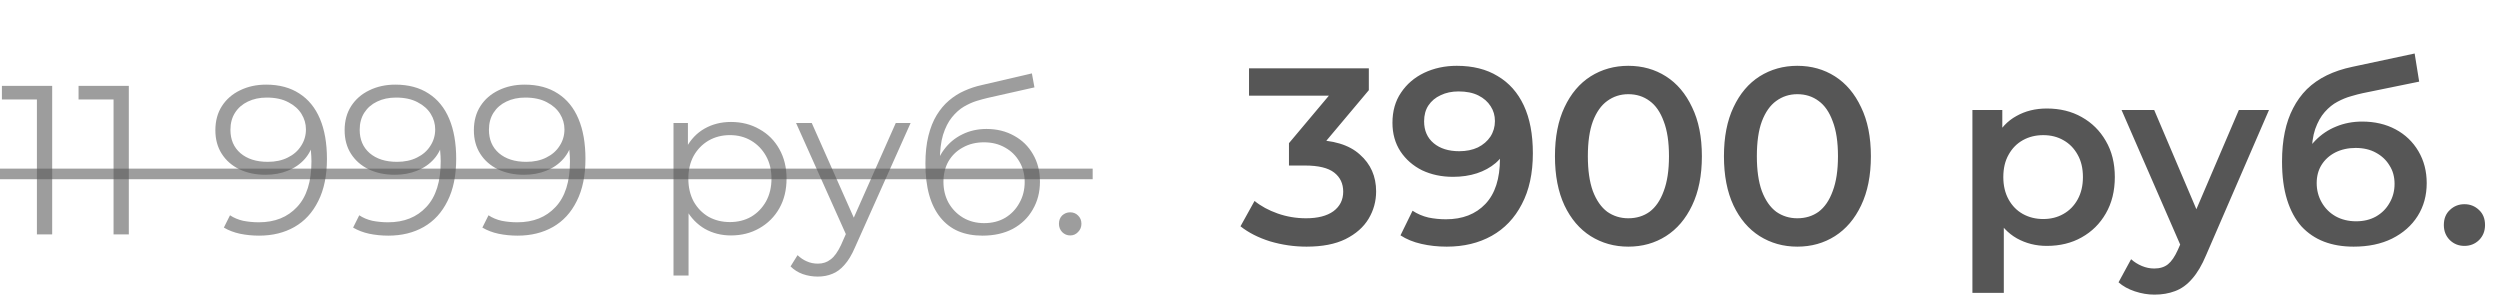
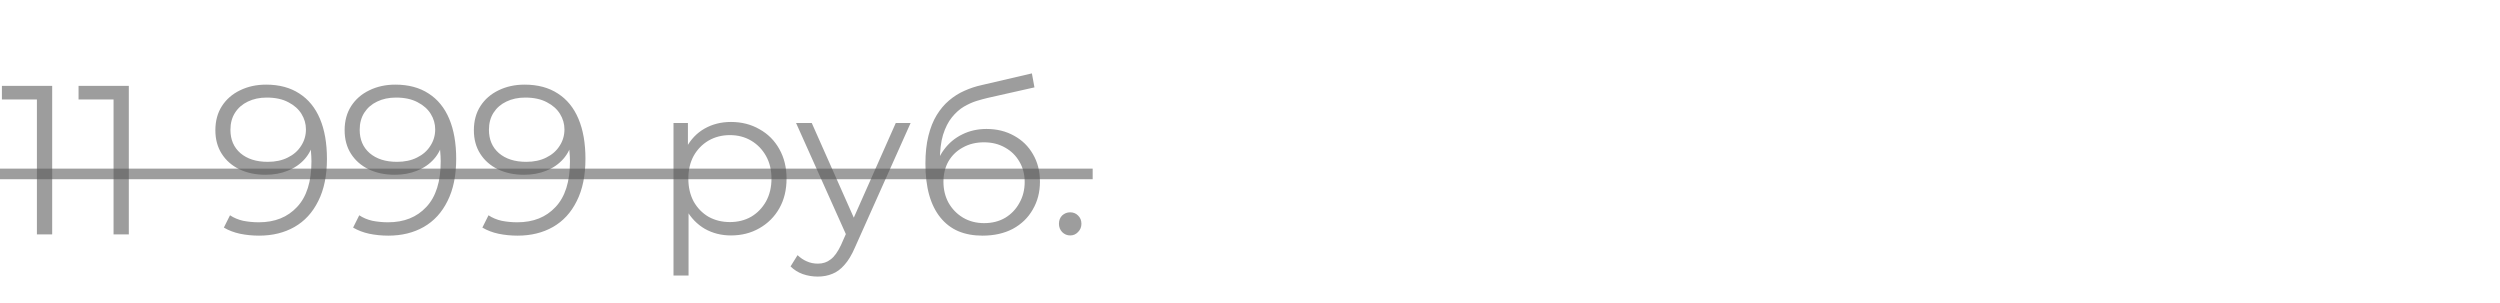
<svg xmlns="http://www.w3.org/2000/svg" width="256" height="31" viewBox="0 0 256 31" fill="none">
-   <path d="M133.79 25.257C132.521 25.257 131.278 25.077 130.061 24.717C128.86 24.34 127.849 23.826 127.026 23.174L128.466 20.576C129.118 21.108 129.906 21.536 130.832 21.862C131.758 22.188 132.727 22.351 133.739 22.351C134.939 22.351 135.873 22.111 136.542 21.631C137.211 21.133 137.545 20.465 137.545 19.625C137.545 18.802 137.237 18.15 136.619 17.67C136.002 17.19 135.007 16.95 133.636 16.95H131.99V14.661L137.134 8.539L137.571 9.799H127.9V6.996H140.169V9.234L135.025 15.355L133.276 14.326H134.279C136.491 14.326 138.145 14.823 139.243 15.818C140.357 16.795 140.915 18.056 140.915 19.599C140.915 20.61 140.657 21.545 140.143 22.402C139.629 23.26 138.84 23.954 137.777 24.486C136.731 25 135.402 25.257 133.79 25.257ZM149.171 6.739C150.818 6.739 152.215 7.09 153.364 7.793C154.53 8.479 155.421 9.482 156.039 10.803C156.656 12.123 156.965 13.752 156.965 15.689C156.965 17.747 156.587 19.487 155.833 20.91C155.096 22.334 154.067 23.414 152.747 24.151C151.426 24.889 149.892 25.257 148.143 25.257C147.234 25.257 146.368 25.163 145.545 24.974C144.722 24.786 144.01 24.494 143.41 24.1L144.645 21.579C145.142 21.905 145.682 22.137 146.265 22.274C146.848 22.394 147.448 22.454 148.065 22.454C149.763 22.454 151.109 21.931 152.104 20.885C153.098 19.839 153.595 18.296 153.595 16.255C153.595 15.929 153.587 15.552 153.57 15.123C153.552 14.678 153.492 14.232 153.39 13.786L154.418 14.918C154.127 15.621 153.707 16.212 153.158 16.692C152.609 17.155 151.966 17.507 151.229 17.747C150.492 17.987 149.677 18.107 148.786 18.107C147.62 18.107 146.565 17.884 145.622 17.438C144.696 16.975 143.959 16.332 143.41 15.509C142.861 14.669 142.587 13.692 142.587 12.577C142.587 11.377 142.879 10.348 143.462 9.491C144.045 8.616 144.833 7.939 145.828 7.459C146.839 6.979 147.954 6.739 149.171 6.739ZM149.351 9.362C148.666 9.362 148.057 9.491 147.525 9.748C146.994 9.988 146.574 10.34 146.265 10.803C145.974 11.248 145.828 11.789 145.828 12.423C145.828 13.366 146.154 14.112 146.805 14.661C147.457 15.209 148.331 15.484 149.429 15.484C150.149 15.484 150.783 15.355 151.332 15.098C151.881 14.823 152.309 14.455 152.618 13.992C152.927 13.512 153.081 12.98 153.081 12.397C153.081 11.831 152.935 11.325 152.644 10.88C152.352 10.417 151.932 10.048 151.383 9.774C150.835 9.499 150.157 9.362 149.351 9.362ZM166.737 25.257C165.314 25.257 164.028 24.897 162.879 24.177C161.747 23.457 160.856 22.411 160.204 21.039C159.553 19.65 159.227 17.97 159.227 15.998C159.227 14.026 159.553 12.354 160.204 10.983C160.856 9.594 161.747 8.539 162.879 7.819C164.028 7.099 165.314 6.739 166.737 6.739C168.177 6.739 169.463 7.099 170.595 7.819C171.727 8.539 172.618 9.594 173.27 10.983C173.939 12.354 174.273 14.026 174.273 15.998C174.273 17.97 173.939 19.65 173.27 21.039C172.618 22.411 171.727 23.457 170.595 24.177C169.463 24.897 168.177 25.257 166.737 25.257ZM166.737 22.351C167.577 22.351 168.306 22.128 168.923 21.682C169.54 21.219 170.021 20.516 170.364 19.573C170.724 18.63 170.904 17.438 170.904 15.998C170.904 14.54 170.724 13.349 170.364 12.423C170.021 11.48 169.54 10.785 168.923 10.34C168.306 9.877 167.577 9.645 166.737 9.645C165.931 9.645 165.211 9.877 164.577 10.34C163.959 10.785 163.471 11.48 163.11 12.423C162.768 13.349 162.596 14.54 162.596 15.998C162.596 17.438 162.768 18.63 163.11 19.573C163.471 20.516 163.959 21.219 164.577 21.682C165.211 22.128 165.931 22.351 166.737 22.351ZM184.043 25.257C182.62 25.257 181.334 24.897 180.185 24.177C179.053 23.457 178.161 22.411 177.51 21.039C176.858 19.65 176.532 17.97 176.532 15.998C176.532 14.026 176.858 12.354 177.51 10.983C178.161 9.594 179.053 8.539 180.185 7.819C181.334 7.099 182.62 6.739 184.043 6.739C185.483 6.739 186.769 7.099 187.901 7.819C189.032 8.539 189.924 9.594 190.576 10.983C191.244 12.354 191.579 14.026 191.579 15.998C191.579 17.97 191.244 19.65 190.576 21.039C189.924 22.411 189.032 23.457 187.901 24.177C186.769 24.897 185.483 25.257 184.043 25.257ZM184.043 22.351C184.883 22.351 185.612 22.128 186.229 21.682C186.846 21.219 187.326 20.516 187.669 19.573C188.029 18.63 188.209 17.438 188.209 15.998C188.209 14.54 188.029 13.349 187.669 12.423C187.326 11.48 186.846 10.785 186.229 10.34C185.612 9.877 184.883 9.645 184.043 9.645C183.237 9.645 182.517 9.877 181.882 10.34C181.265 10.785 180.776 11.48 180.416 12.423C180.073 13.349 179.902 14.54 179.902 15.998C179.902 17.438 180.073 18.63 180.416 19.573C180.776 20.516 181.265 21.219 181.882 21.682C182.517 22.128 183.237 22.351 184.043 22.351ZM209.588 25.18C208.474 25.18 207.454 24.923 206.528 24.408C205.619 23.894 204.89 23.122 204.341 22.094C203.81 21.048 203.544 19.727 203.544 18.133C203.544 16.521 203.801 15.201 204.316 14.172C204.847 13.143 205.567 12.38 206.476 11.883C207.385 11.368 208.422 11.111 209.588 11.111C210.943 11.111 212.135 11.403 213.163 11.986C214.209 12.569 215.032 13.383 215.633 14.429C216.25 15.475 216.558 16.71 216.558 18.133C216.558 19.556 216.25 20.799 215.633 21.862C215.032 22.908 214.209 23.723 213.163 24.306C212.135 24.889 210.943 25.18 209.588 25.18ZM201.975 29.99V11.265H205.036V14.506L204.933 18.159L205.19 21.811V29.99H201.975ZM209.228 22.428C210 22.428 210.686 22.256 211.286 21.914C211.903 21.571 212.392 21.073 212.752 20.422C213.112 19.77 213.292 19.007 213.292 18.133C213.292 17.241 213.112 16.478 212.752 15.844C212.392 15.192 211.903 14.695 211.286 14.352C210.686 14.009 210 13.838 209.228 13.838C208.457 13.838 207.762 14.009 207.145 14.352C206.528 14.695 206.039 15.192 205.679 15.844C205.319 16.478 205.139 17.241 205.139 18.133C205.139 19.007 205.319 19.77 205.679 20.422C206.039 21.073 206.528 21.571 207.145 21.914C207.762 22.256 208.457 22.428 209.228 22.428ZM220.616 30.17C219.947 30.17 219.279 30.058 218.61 29.835C217.941 29.613 217.384 29.304 216.938 28.909L218.224 26.543C218.55 26.835 218.918 27.066 219.33 27.238C219.741 27.409 220.162 27.495 220.59 27.495C221.173 27.495 221.645 27.349 222.005 27.058C222.365 26.766 222.699 26.277 223.008 25.592L223.805 23.791L224.062 23.405L229.258 11.265H232.344L225.914 26.106C225.486 27.135 225.006 27.949 224.474 28.549C223.96 29.149 223.377 29.57 222.725 29.81C222.091 30.05 221.388 30.17 220.616 30.17ZM223.445 25.489L217.247 11.265H220.59L225.631 23.122L223.445 25.489ZM241.01 25.257C239.879 25.257 238.867 25.086 237.975 24.743C237.084 24.4 236.312 23.877 235.661 23.174C235.026 22.454 234.537 21.545 234.195 20.448C233.852 19.35 233.68 18.047 233.68 16.538C233.68 15.441 233.774 14.438 233.963 13.529C234.152 12.62 234.435 11.806 234.812 11.085C235.189 10.348 235.661 9.697 236.226 9.131C236.809 8.565 237.487 8.093 238.258 7.716C239.03 7.339 239.904 7.047 240.882 6.842L247.26 5.479L247.723 8.359L241.936 9.542C241.61 9.611 241.216 9.714 240.753 9.851C240.307 9.971 239.844 10.16 239.364 10.417C238.901 10.657 238.464 11.008 238.053 11.471C237.658 11.917 237.332 12.5 237.075 13.22C236.835 13.923 236.715 14.806 236.715 15.869C236.715 16.195 236.724 16.444 236.741 16.615C236.775 16.77 236.801 16.941 236.818 17.13C236.852 17.301 236.869 17.558 236.869 17.901L235.661 16.641C236.003 15.767 236.475 15.021 237.075 14.403C237.692 13.769 238.404 13.289 239.21 12.963C240.033 12.62 240.925 12.449 241.885 12.449C243.171 12.449 244.311 12.714 245.306 13.246C246.3 13.777 247.08 14.523 247.646 15.484C248.212 16.444 248.495 17.533 248.495 18.75C248.495 20.019 248.186 21.142 247.569 22.119C246.952 23.097 246.077 23.868 244.945 24.434C243.831 24.983 242.519 25.257 241.01 25.257ZM241.268 22.66C242.039 22.66 242.716 22.497 243.299 22.171C243.9 21.828 244.362 21.365 244.688 20.782C245.031 20.199 245.203 19.547 245.203 18.827C245.203 18.107 245.031 17.481 244.688 16.95C244.362 16.401 243.9 15.964 243.299 15.638C242.716 15.312 242.022 15.149 241.216 15.149C240.444 15.149 239.75 15.304 239.133 15.612C238.533 15.921 238.061 16.349 237.718 16.898C237.392 17.43 237.229 18.047 237.229 18.75C237.229 19.47 237.401 20.13 237.744 20.73C238.087 21.331 238.558 21.802 239.158 22.145C239.776 22.488 240.479 22.66 241.268 22.66ZM252.358 25.18C251.775 25.18 251.278 24.983 250.866 24.588C250.455 24.177 250.249 23.663 250.249 23.045C250.249 22.394 250.455 21.879 250.866 21.502C251.278 21.108 251.775 20.91 252.358 20.91C252.941 20.91 253.438 21.108 253.85 21.502C254.261 21.879 254.467 22.394 254.467 23.045C254.467 23.663 254.261 24.177 253.85 24.588C253.438 24.983 252.941 25.18 252.358 25.18Z" fill="#565656" />
  <path d="M3.779 24V9.448L4.474 10.186H0.195V8.796H5.343V24H3.779ZM11.627 24V9.448L12.322 10.186H8.044V8.796H13.191V24H11.627ZM27.245 8.666C28.592 8.666 29.728 8.97 30.655 9.578C31.582 10.172 32.284 11.033 32.762 12.163C33.24 13.292 33.479 14.66 33.479 16.268C33.479 17.976 33.182 19.417 32.588 20.59C32.009 21.763 31.198 22.646 30.155 23.24C29.113 23.834 27.904 24.13 26.528 24.13C25.848 24.13 25.196 24.065 24.573 23.935C23.965 23.805 23.415 23.595 22.923 23.305L23.553 22.045C23.944 22.306 24.392 22.494 24.899 22.61C25.421 22.711 25.956 22.762 26.506 22.762C28.143 22.762 29.446 22.241 30.416 21.198C31.401 20.156 31.893 18.599 31.893 16.528C31.893 16.195 31.871 15.797 31.828 15.334C31.799 14.87 31.719 14.407 31.589 13.944L32.132 14.356C31.987 15.109 31.676 15.754 31.198 16.289C30.735 16.811 30.155 17.209 29.46 17.484C28.78 17.759 28.02 17.897 27.18 17.897C26.181 17.897 25.29 17.708 24.508 17.332C23.741 16.956 23.14 16.427 22.706 15.746C22.271 15.066 22.054 14.262 22.054 13.335C22.054 12.38 22.278 11.554 22.727 10.859C23.176 10.164 23.791 9.629 24.573 9.252C25.37 8.861 26.26 8.666 27.245 8.666ZM27.31 9.991C26.586 9.991 25.942 10.128 25.377 10.403C24.827 10.664 24.392 11.04 24.074 11.533C23.755 12.025 23.596 12.611 23.596 13.292C23.596 14.291 23.936 15.088 24.617 15.681C25.312 16.275 26.246 16.572 27.419 16.572C28.201 16.572 28.881 16.427 29.46 16.137C30.054 15.848 30.51 15.45 30.829 14.943C31.162 14.436 31.328 13.871 31.328 13.249C31.328 12.684 31.176 12.155 30.872 11.663C30.568 11.171 30.119 10.773 29.526 10.468C28.932 10.15 28.194 9.991 27.31 9.991ZM40.481 8.666C41.827 8.666 42.964 8.97 43.891 9.578C44.817 10.172 45.52 11.033 45.998 12.163C46.475 13.292 46.714 14.66 46.714 16.268C46.714 17.976 46.417 19.417 45.824 20.59C45.245 21.763 44.434 22.646 43.391 23.24C42.349 23.834 41.139 24.13 39.764 24.13C39.083 24.13 38.432 24.065 37.809 23.935C37.201 23.805 36.651 23.595 36.158 23.305L36.788 22.045C37.179 22.306 37.628 22.494 38.135 22.61C38.656 22.711 39.192 22.762 39.742 22.762C41.378 22.762 42.682 22.241 43.652 21.198C44.636 20.156 45.129 18.599 45.129 16.528C45.129 16.195 45.107 15.797 45.064 15.334C45.035 14.87 44.955 14.407 44.825 13.944L45.368 14.356C45.223 15.109 44.911 15.754 44.434 16.289C43.97 16.811 43.391 17.209 42.696 17.484C42.016 17.759 41.255 17.897 40.416 17.897C39.416 17.897 38.526 17.708 37.744 17.332C36.977 16.956 36.376 16.427 35.941 15.746C35.507 15.066 35.29 14.262 35.29 13.335C35.29 12.38 35.514 11.554 35.963 10.859C36.412 10.164 37.027 9.629 37.809 9.252C38.605 8.861 39.496 8.666 40.481 8.666ZM40.546 9.991C39.822 9.991 39.177 10.128 38.613 10.403C38.062 10.664 37.628 11.04 37.309 11.533C36.991 12.025 36.832 12.611 36.832 13.292C36.832 14.291 37.172 15.088 37.852 15.681C38.548 16.275 39.481 16.572 40.654 16.572C41.436 16.572 42.117 16.427 42.696 16.137C43.29 15.848 43.746 15.45 44.064 14.943C44.398 14.436 44.564 13.871 44.564 13.249C44.564 12.684 44.412 12.155 44.108 11.663C43.804 11.171 43.355 10.773 42.761 10.468C42.168 10.15 41.429 9.991 40.546 9.991ZM53.716 8.666C55.063 8.666 56.2 8.97 57.126 9.578C58.053 10.172 58.755 11.033 59.233 12.163C59.711 13.292 59.95 14.66 59.95 16.268C59.95 17.976 59.653 19.417 59.059 20.59C58.48 21.763 57.669 22.646 56.627 23.24C55.584 23.834 54.375 24.13 52.999 24.13C52.319 24.13 51.667 24.065 51.045 23.935C50.437 23.805 49.886 23.595 49.394 23.305L50.024 22.045C50.415 22.306 50.864 22.494 51.37 22.61C51.892 22.711 52.428 22.762 52.978 22.762C54.614 22.762 55.917 22.241 56.887 21.198C57.872 20.156 58.364 18.599 58.364 16.528C58.364 16.195 58.343 15.797 58.299 15.334C58.27 14.87 58.191 14.407 58.06 13.944L58.603 14.356C58.459 15.109 58.147 15.754 57.669 16.289C57.206 16.811 56.627 17.209 55.932 17.484C55.251 17.759 54.491 17.897 53.651 17.897C52.652 17.897 51.761 17.708 50.98 17.332C50.212 16.956 49.611 16.427 49.177 15.746C48.742 15.066 48.525 14.262 48.525 13.335C48.525 12.38 48.75 11.554 49.199 10.859C49.647 10.164 50.263 9.629 51.045 9.252C51.841 8.861 52.732 8.666 53.716 8.666ZM53.781 9.991C53.057 9.991 52.413 10.128 51.848 10.403C51.298 10.664 50.864 11.04 50.545 11.533C50.227 12.025 50.067 12.611 50.067 13.292C50.067 14.291 50.408 15.088 51.088 15.681C51.783 16.275 52.717 16.572 53.89 16.572C54.672 16.572 55.352 16.427 55.932 16.137C56.525 15.848 56.981 15.45 57.3 14.943C57.633 14.436 57.8 13.871 57.8 13.249C57.8 12.684 57.648 12.155 57.343 11.663C57.039 11.171 56.591 10.773 55.997 10.468C55.403 10.15 54.665 9.991 53.781 9.991ZM74.852 24.109C73.867 24.109 72.977 23.884 72.18 23.435C71.384 22.972 70.747 22.313 70.269 21.459C69.806 20.59 69.574 19.533 69.574 18.288C69.574 17.042 69.806 15.993 70.269 15.138C70.732 14.269 71.362 13.611 72.159 13.162C72.955 12.713 73.853 12.488 74.852 12.488C75.938 12.488 76.908 12.735 77.762 13.227C78.631 13.705 79.312 14.385 79.804 15.269C80.296 16.137 80.543 17.144 80.543 18.288C80.543 19.446 80.296 20.46 79.804 21.328C79.312 22.197 78.631 22.878 77.762 23.37C76.908 23.862 75.938 24.109 74.852 24.109ZM68.966 28.214V12.597H70.443V16.029L70.291 18.309L70.508 20.612V28.214H68.966ZM74.743 22.74C75.554 22.74 76.278 22.559 76.915 22.197C77.552 21.821 78.059 21.299 78.436 20.633C78.812 19.953 79 19.171 79 18.288C79 17.404 78.812 16.63 78.436 15.964C78.059 15.297 77.552 14.776 76.915 14.4C76.278 14.023 75.554 13.835 74.743 13.835C73.932 13.835 73.201 14.023 72.549 14.4C71.912 14.776 71.406 15.297 71.029 15.964C70.667 16.63 70.486 17.404 70.486 18.288C70.486 19.171 70.667 19.953 71.029 20.633C71.406 21.299 71.912 21.821 72.549 22.197C73.201 22.559 73.932 22.74 74.743 22.74ZM83.733 28.322C83.197 28.322 82.683 28.235 82.191 28.062C81.713 27.888 81.3 27.627 80.953 27.28L81.67 26.129C81.959 26.404 82.271 26.614 82.604 26.758C82.951 26.918 83.335 26.997 83.755 26.997C84.262 26.997 84.696 26.853 85.058 26.563C85.434 26.288 85.789 25.796 86.122 25.086L86.861 23.414L87.035 23.175L91.726 12.597H93.246L87.534 25.368C87.216 26.107 86.861 26.693 86.47 27.128C86.093 27.562 85.681 27.866 85.232 28.04C84.783 28.228 84.283 28.322 83.733 28.322ZM86.774 24.326L81.518 12.597H83.125L87.773 23.066L86.774 24.326ZM100.605 24.13C99.679 24.13 98.853 23.978 98.129 23.674C97.42 23.37 96.812 22.907 96.305 22.284C95.798 21.662 95.414 20.894 95.154 19.982C94.893 19.055 94.763 17.984 94.763 16.767C94.763 15.681 94.864 14.733 95.067 13.922C95.269 13.097 95.552 12.387 95.914 11.793C96.276 11.2 96.696 10.7 97.174 10.295C97.666 9.875 98.194 9.542 98.759 9.296C99.338 9.035 99.932 8.839 100.54 8.709L105.666 7.515L105.927 8.948L101.105 10.034C100.801 10.106 100.432 10.208 99.997 10.338C99.577 10.468 99.143 10.664 98.694 10.925C98.26 11.185 97.854 11.547 97.478 12.011C97.101 12.474 96.797 13.075 96.565 13.813C96.348 14.537 96.24 15.442 96.24 16.528C96.24 16.76 96.247 16.948 96.261 17.093C96.276 17.223 96.29 17.368 96.305 17.527C96.334 17.672 96.356 17.889 96.37 18.179L95.697 17.614C95.856 16.731 96.182 15.964 96.674 15.312C97.166 14.646 97.782 14.132 98.52 13.77C99.273 13.393 100.106 13.205 101.018 13.205C102.075 13.205 103.016 13.437 103.842 13.9C104.667 14.349 105.311 14.979 105.775 15.79C106.253 16.601 106.491 17.542 106.491 18.613C106.491 19.671 106.245 20.619 105.753 21.459C105.275 22.299 104.595 22.957 103.711 23.435C102.828 23.899 101.793 24.13 100.605 24.13ZM100.779 22.849C101.59 22.849 102.307 22.668 102.929 22.306C103.552 21.929 104.037 21.423 104.385 20.785C104.747 20.148 104.928 19.432 104.928 18.635C104.928 17.853 104.747 17.158 104.385 16.55C104.037 15.942 103.552 15.464 102.929 15.117C102.307 14.755 101.583 14.573 100.757 14.573C99.947 14.573 99.23 14.747 98.607 15.095C97.984 15.428 97.492 15.898 97.13 16.507C96.783 17.115 96.609 17.817 96.609 18.613C96.609 19.41 96.783 20.127 97.13 20.764C97.492 21.401 97.984 21.908 98.607 22.284C99.244 22.661 99.968 22.849 100.779 22.849ZM109.587 24.109C109.269 24.109 108.994 23.993 108.762 23.761C108.545 23.529 108.436 23.247 108.436 22.914C108.436 22.567 108.545 22.284 108.762 22.067C108.994 21.85 109.269 21.741 109.587 21.741C109.906 21.741 110.174 21.85 110.391 22.067C110.623 22.284 110.738 22.567 110.738 22.914C110.738 23.247 110.623 23.529 110.391 23.761C110.174 23.993 109.906 24.109 109.587 24.109Z" fill="#565656" fill-opacity="0.58" />
  <path d="M0 17.267H111.89V18.353H0V17.267Z" fill="#565656" fill-opacity="0.58" />
</svg>